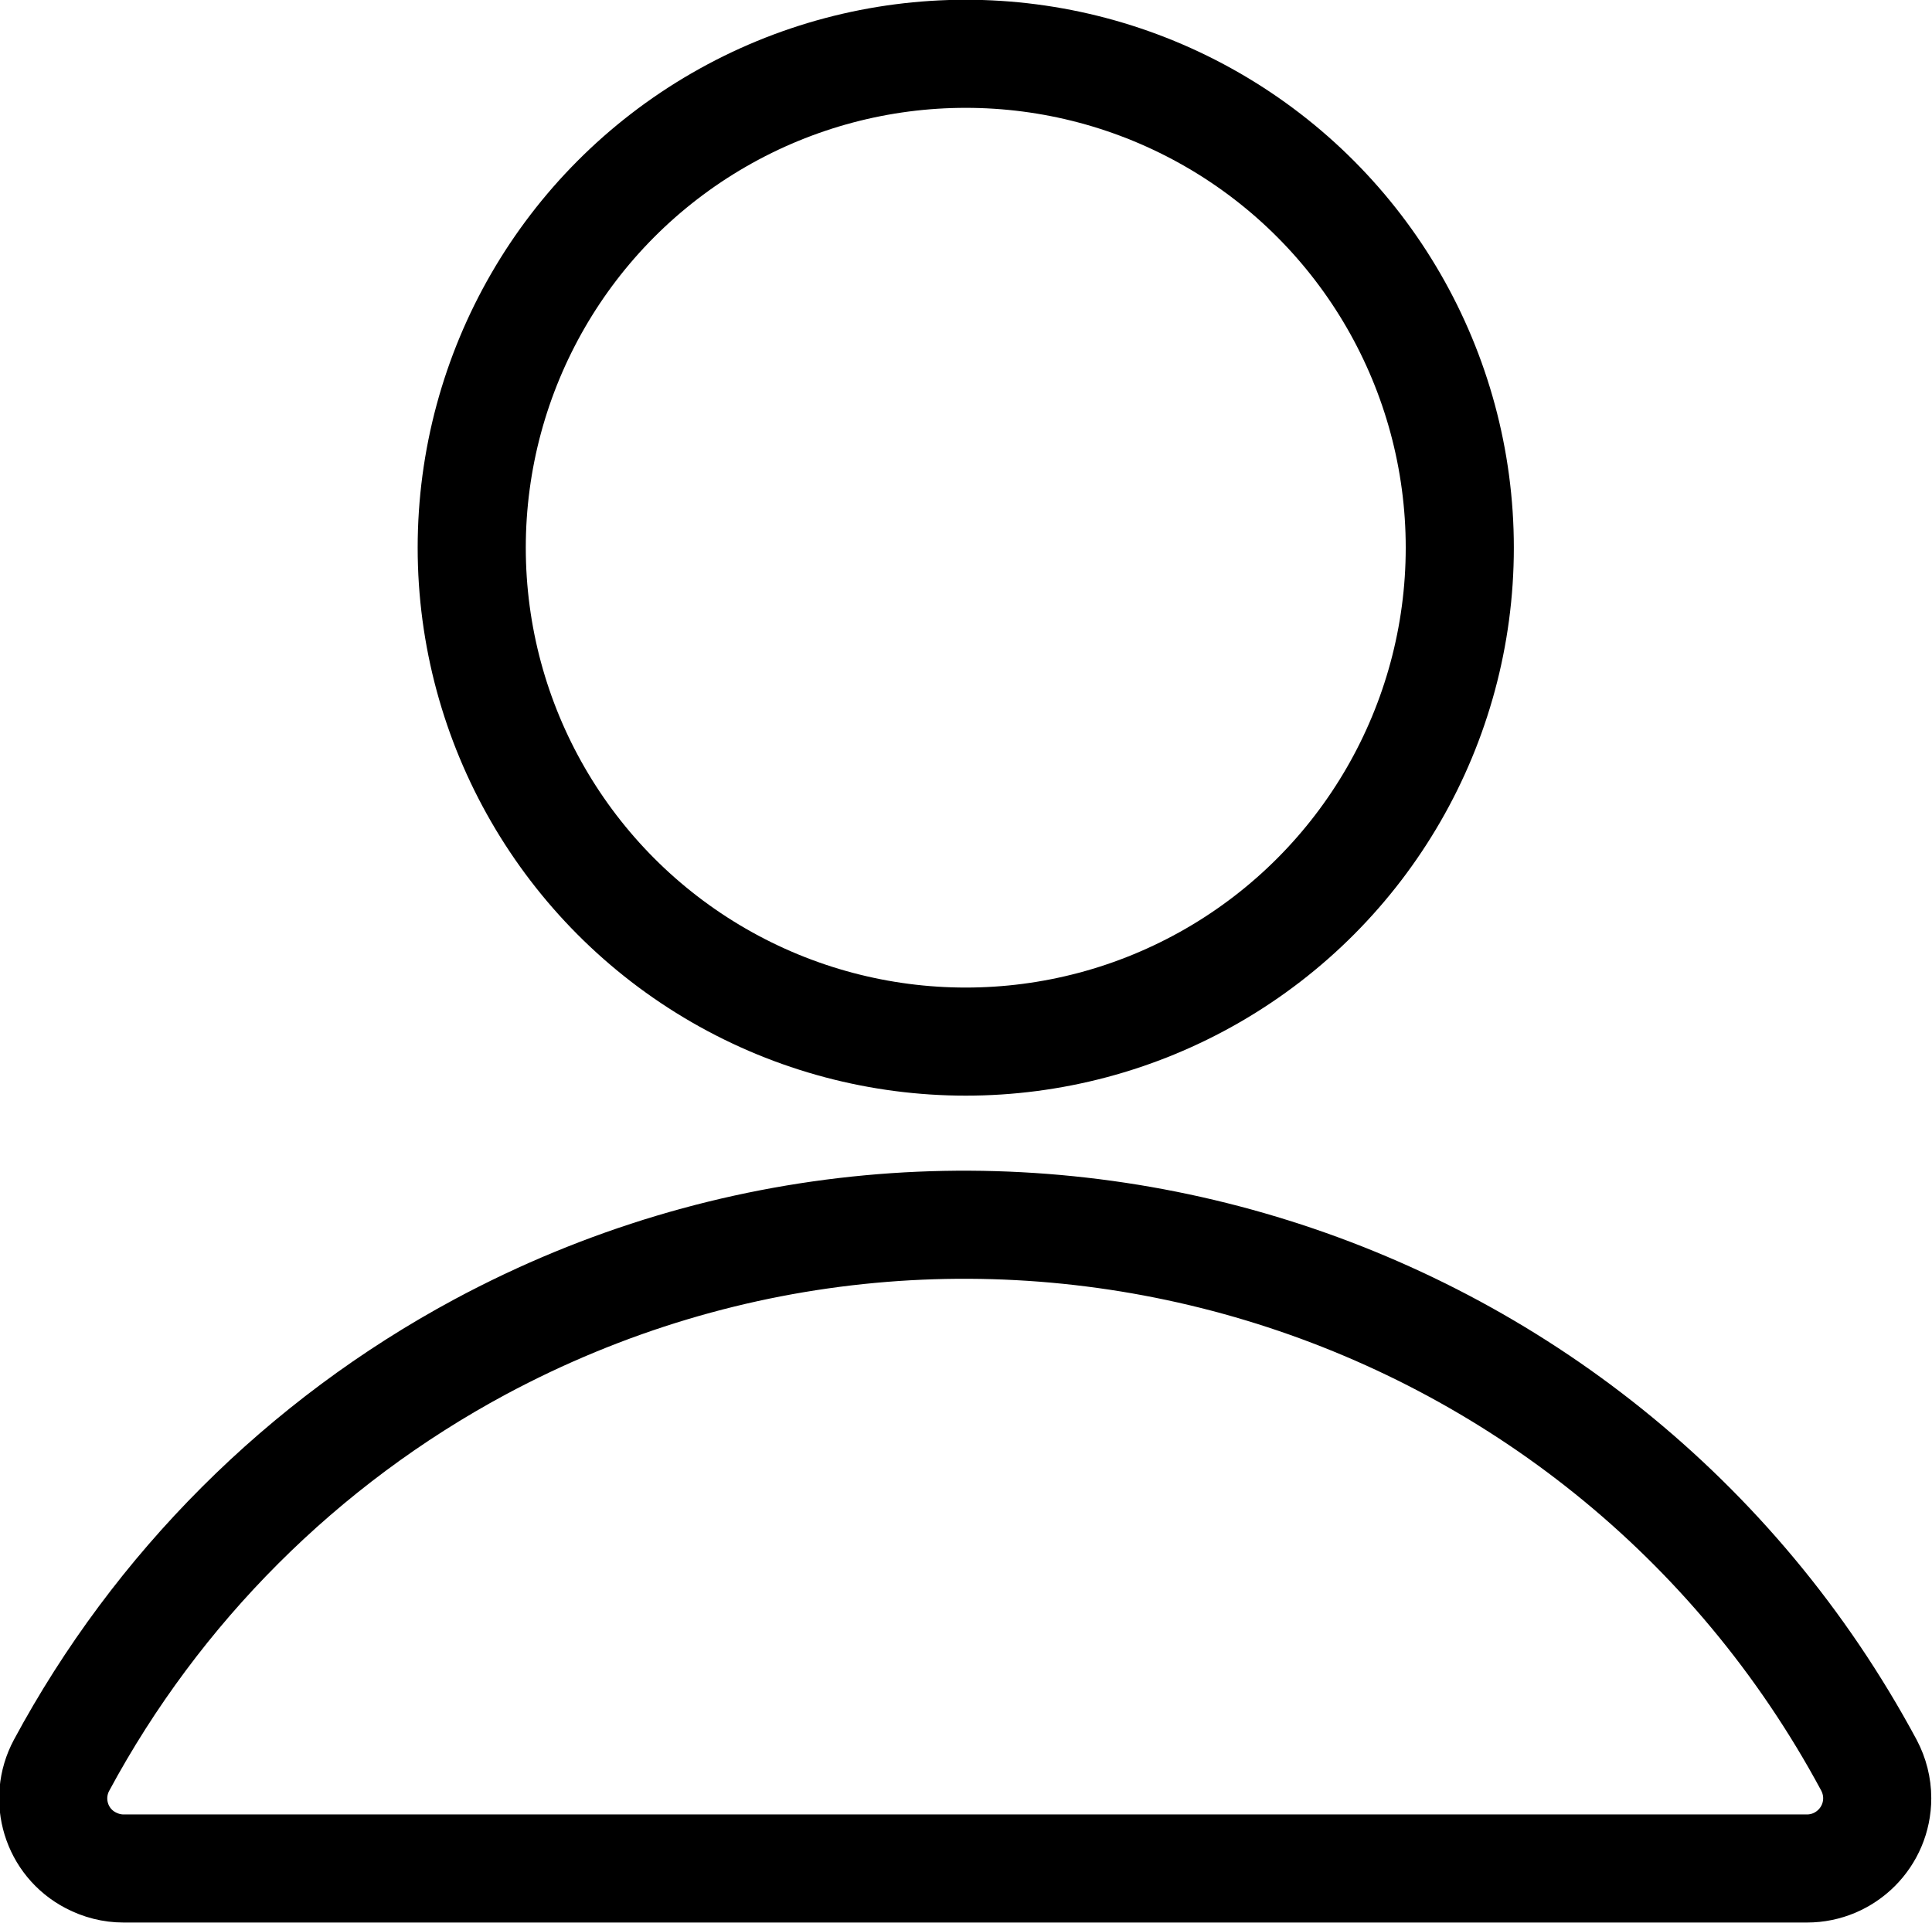
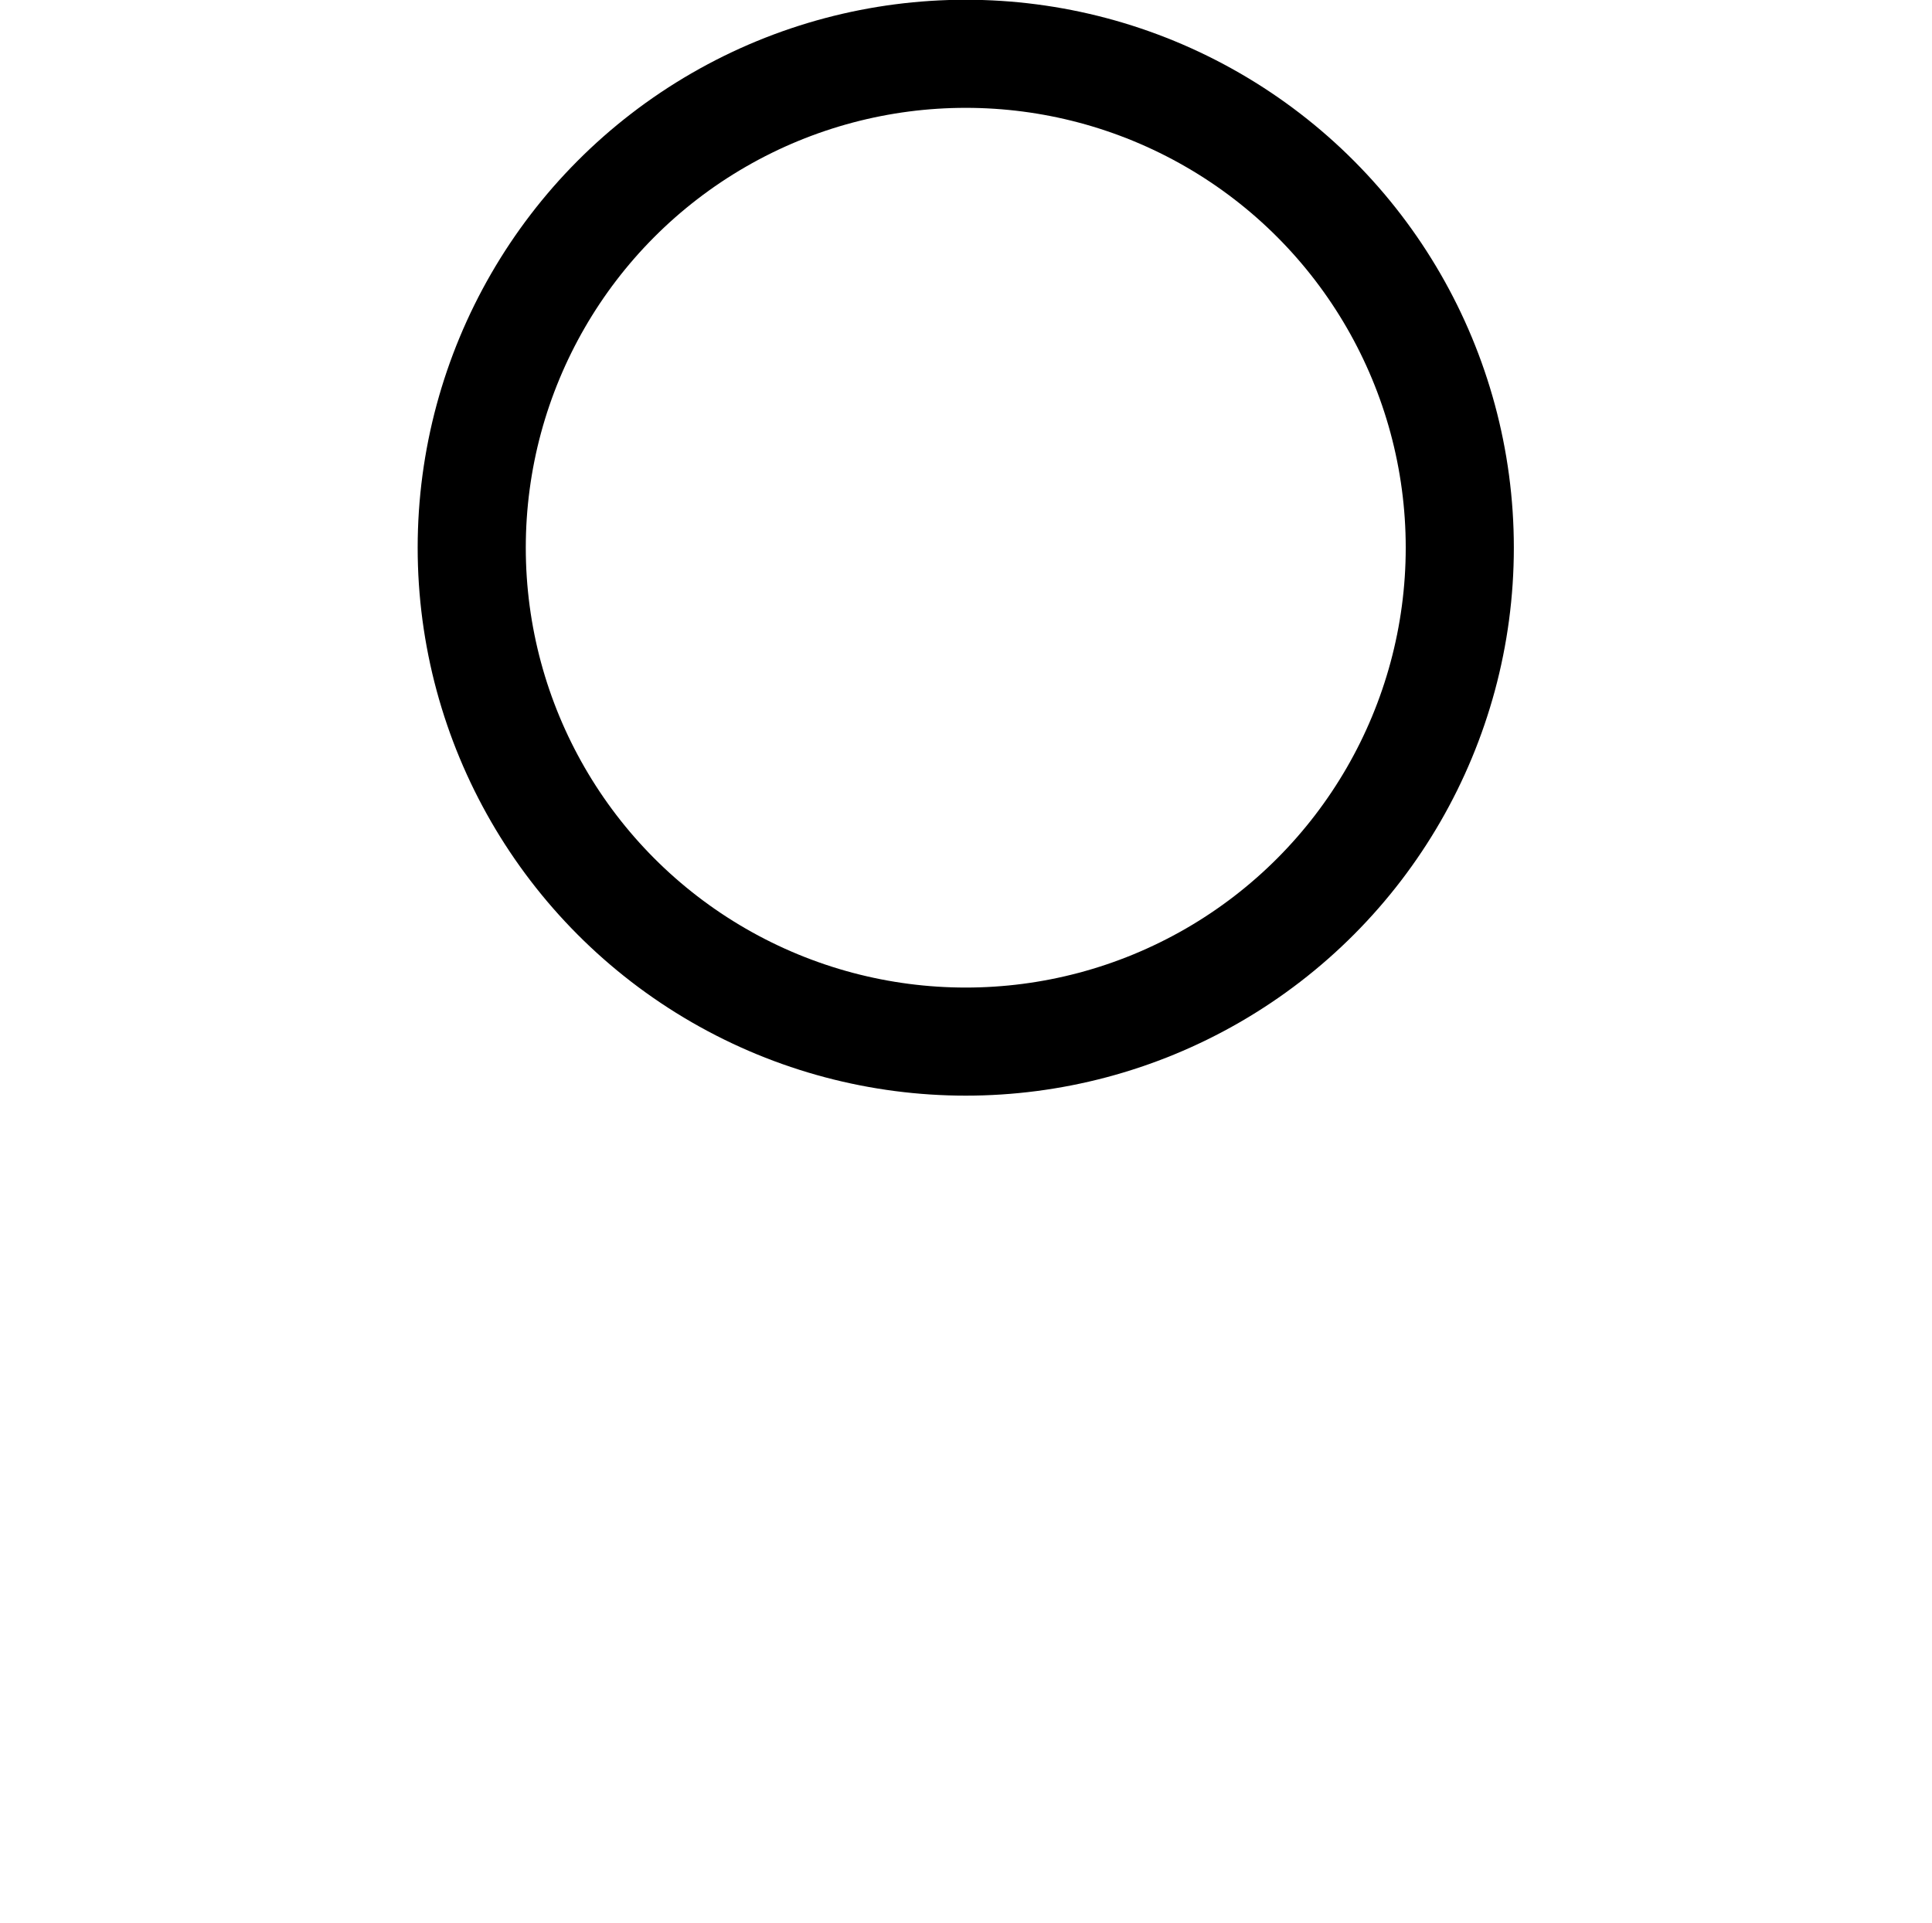
<svg xmlns="http://www.w3.org/2000/svg" id="a" data-name="Calque 1" viewBox="0 0 39.85 39.67">
  <g id="b" data-name="Groupe 18">
    <circle id="c" data-name="Ellipse 6" cx="19.92" cy="11.3" r="10.19" fill="none" stroke="#000" stroke-miterlimit="10" stroke-width="2.23" />
-     <path id="d" data-name="Tracé 82" d="m37.27,38.55c.8,0,1.45-.65,1.45-1.45,0-.24-.06-.47-.17-.68-5.53-10.29-18.35-14.16-28.65-8.63-3.66,1.97-6.66,4.97-8.63,8.63-.38.71-.11,1.59.6,1.96.21.11.44.17.68.17h34.7Z" fill="none" stroke="#000" stroke-miterlimit="10" stroke-width="2.23" />
  </g>
</svg>